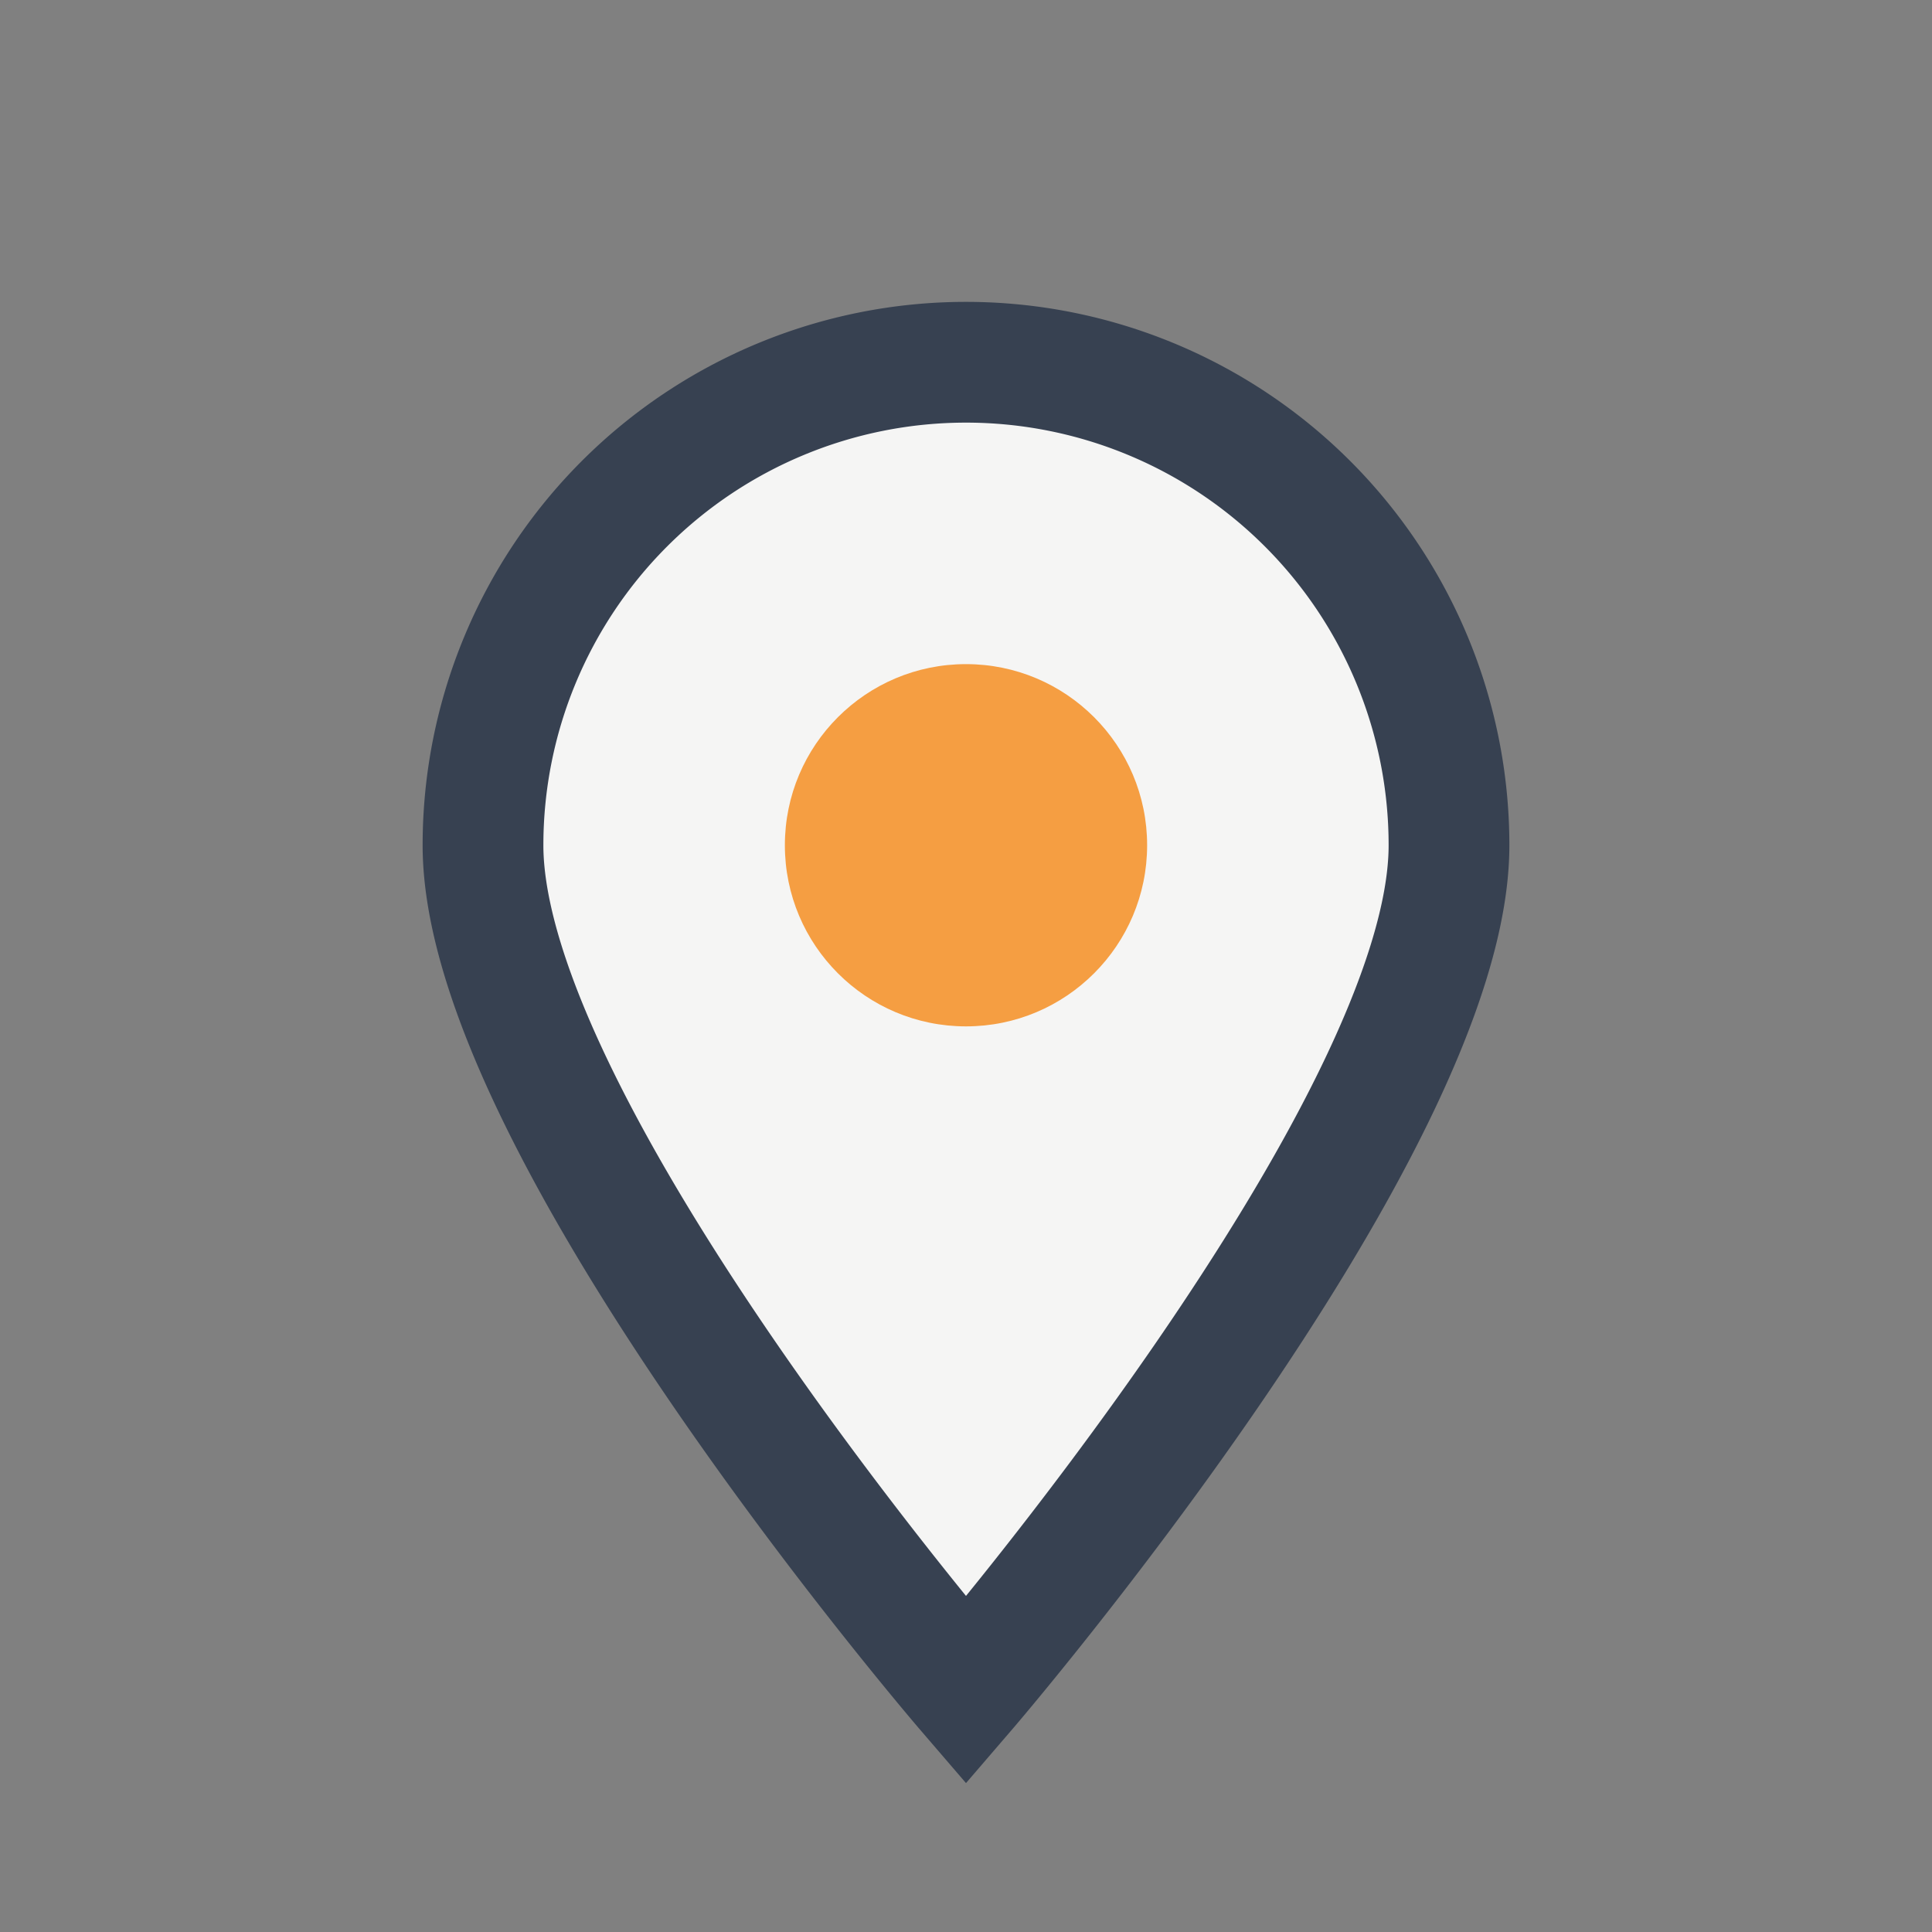
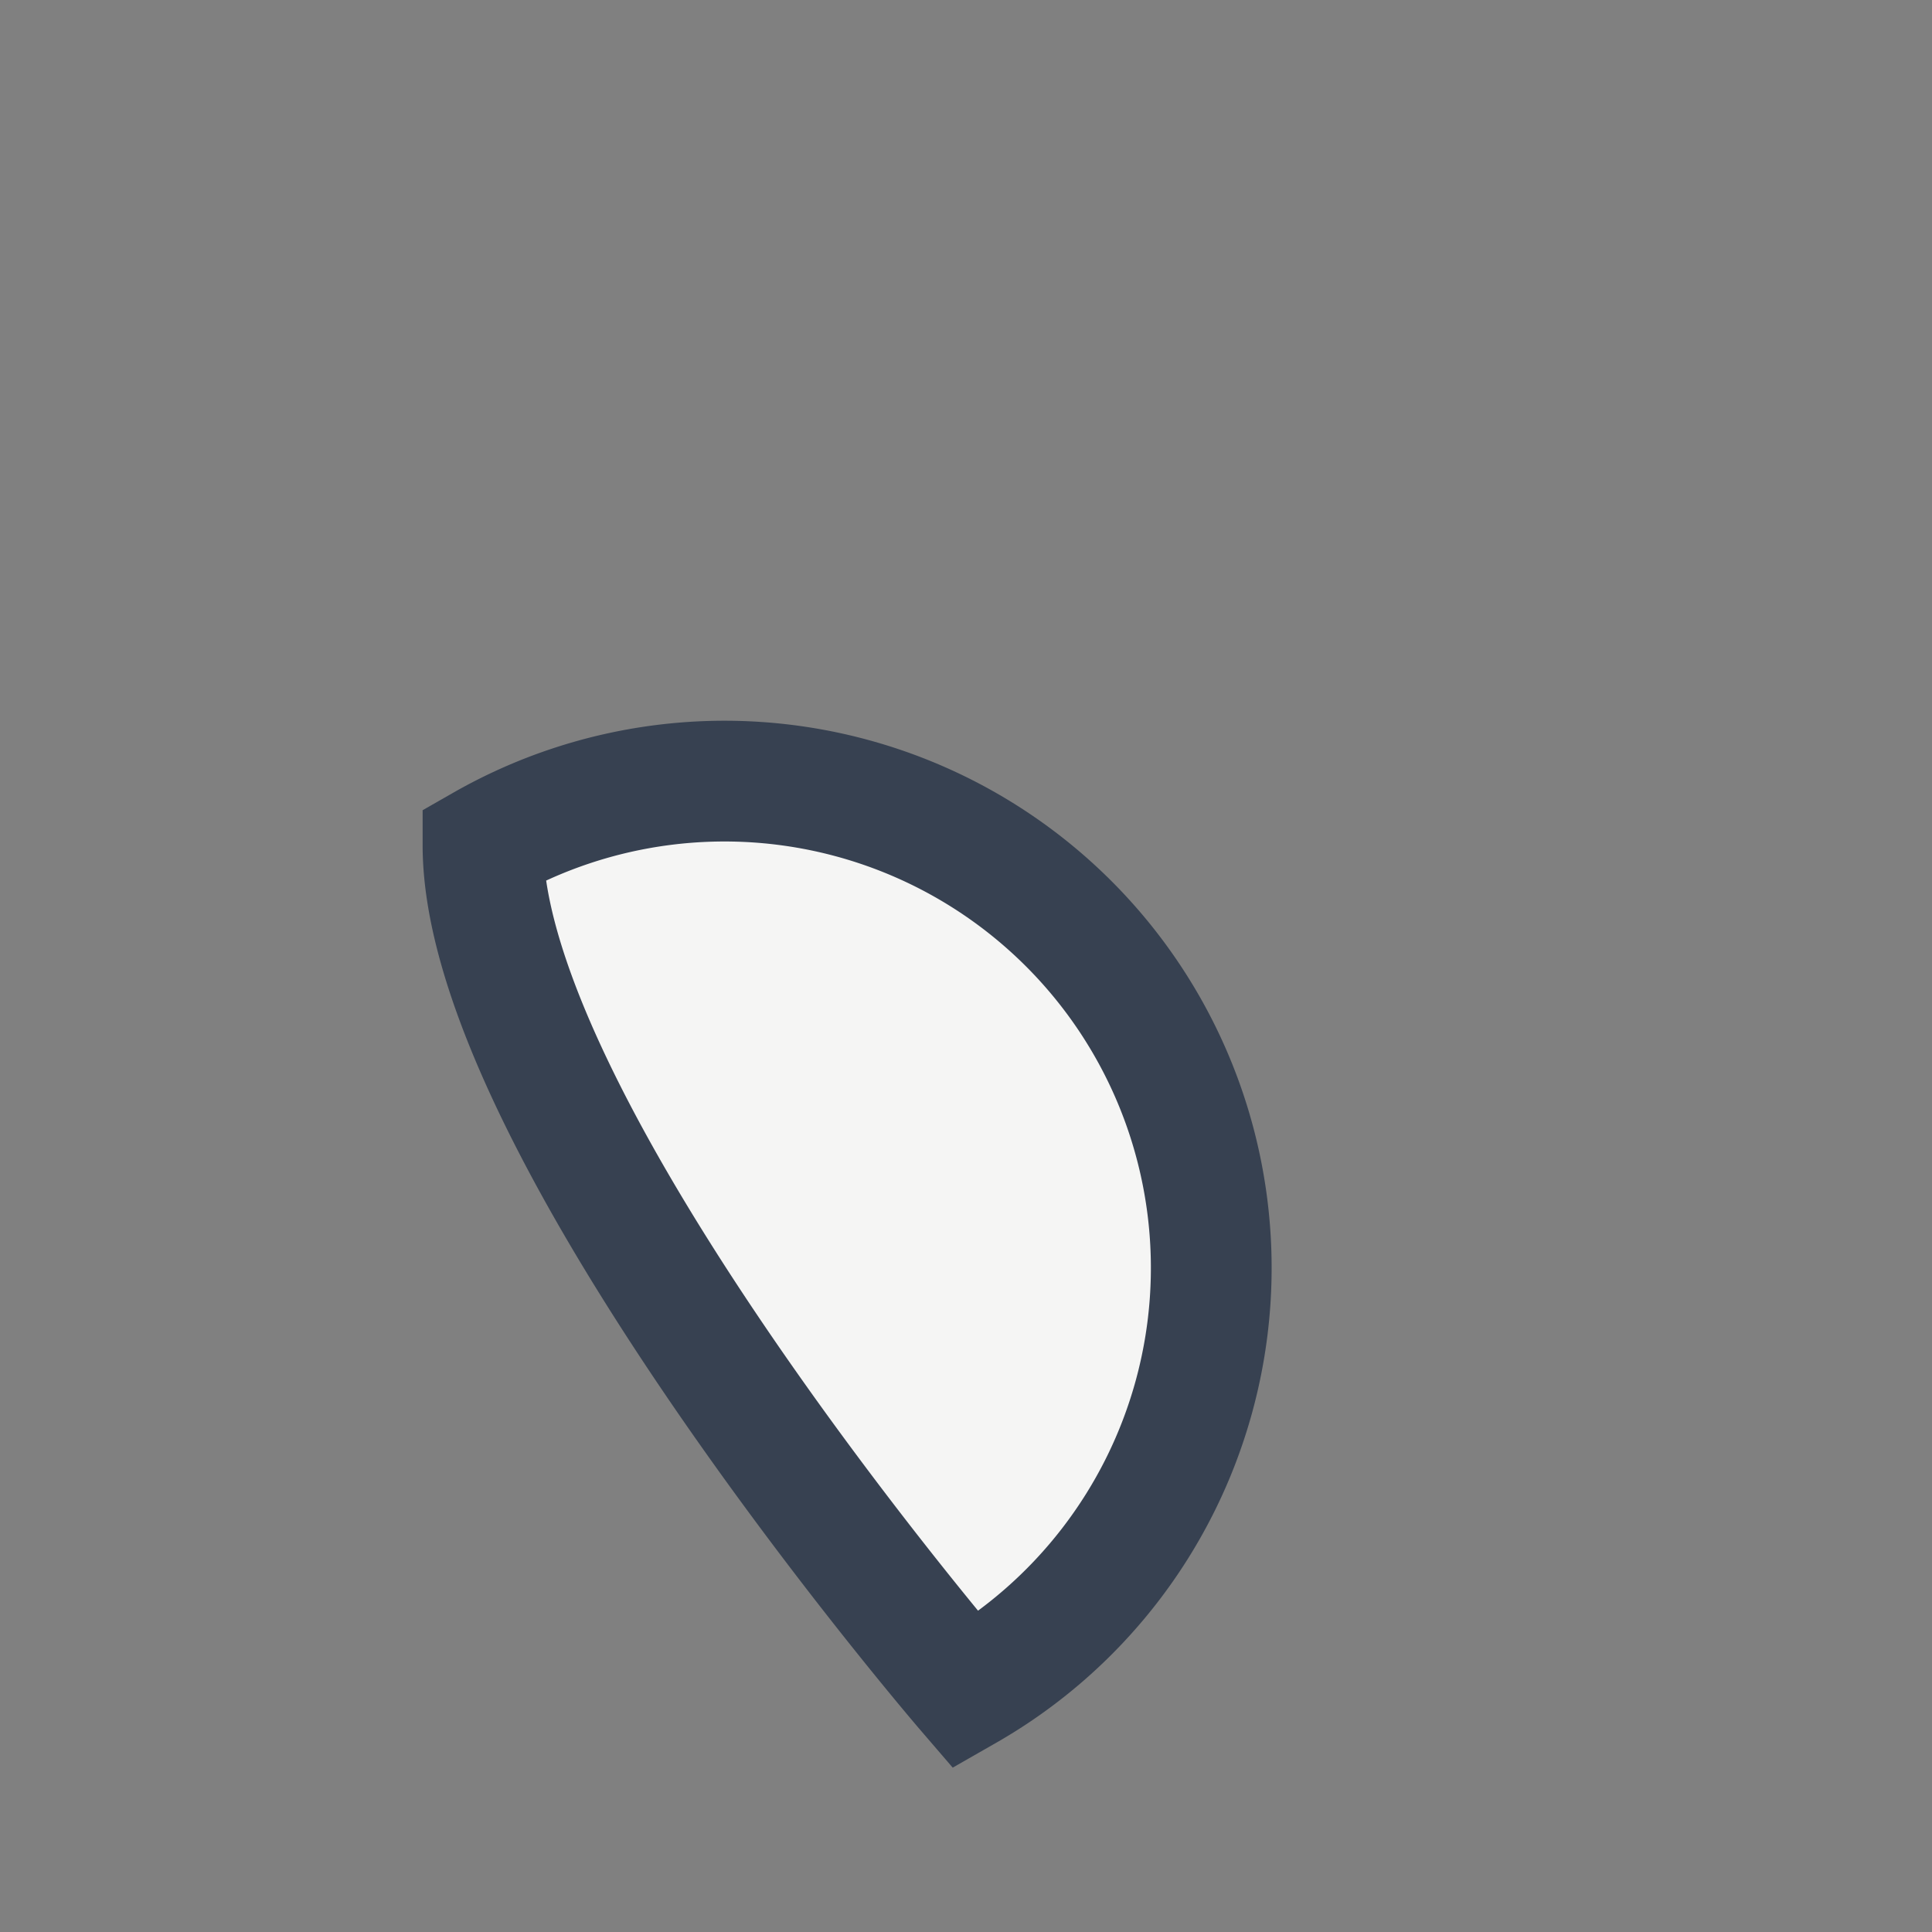
<svg xmlns="http://www.w3.org/2000/svg" width="32" height="32" viewBox="0 0 32 32">
  <rect x="0" y="0" width="32" height="32" fill="#808080" stroke="none" />
-   <path d="M16 28s8-9.3 8-14A8 8 0 1 0 8 14c0 4.7 8 14 8 14z" fill="#F5F5F4" stroke="#374151" stroke-width="2" />
-   <circle cx="16" cy="14" r="3" fill="#F59E42" />
+   <path d="M16 28A8 8 0 1 0 8 14c0 4.7 8 14 8 14z" fill="#F5F5F4" stroke="#374151" stroke-width="2" />
</svg>